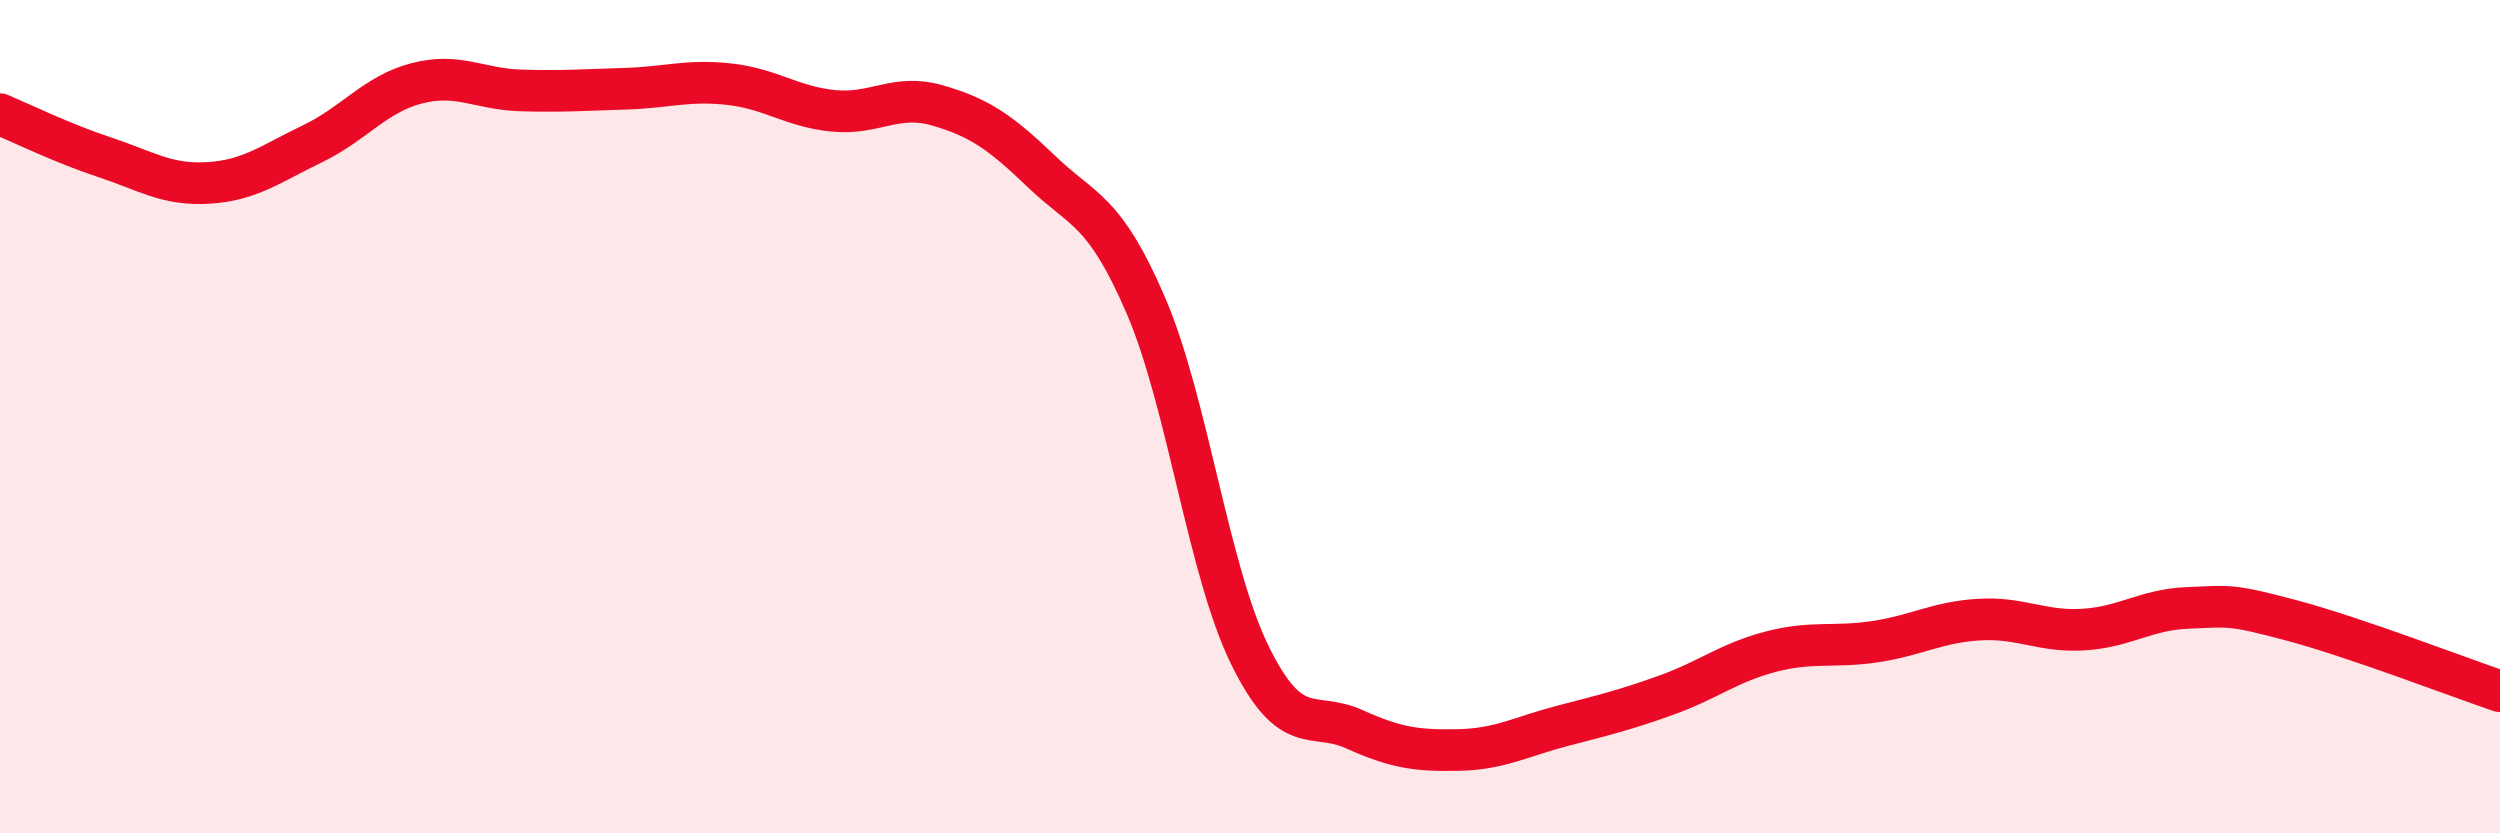
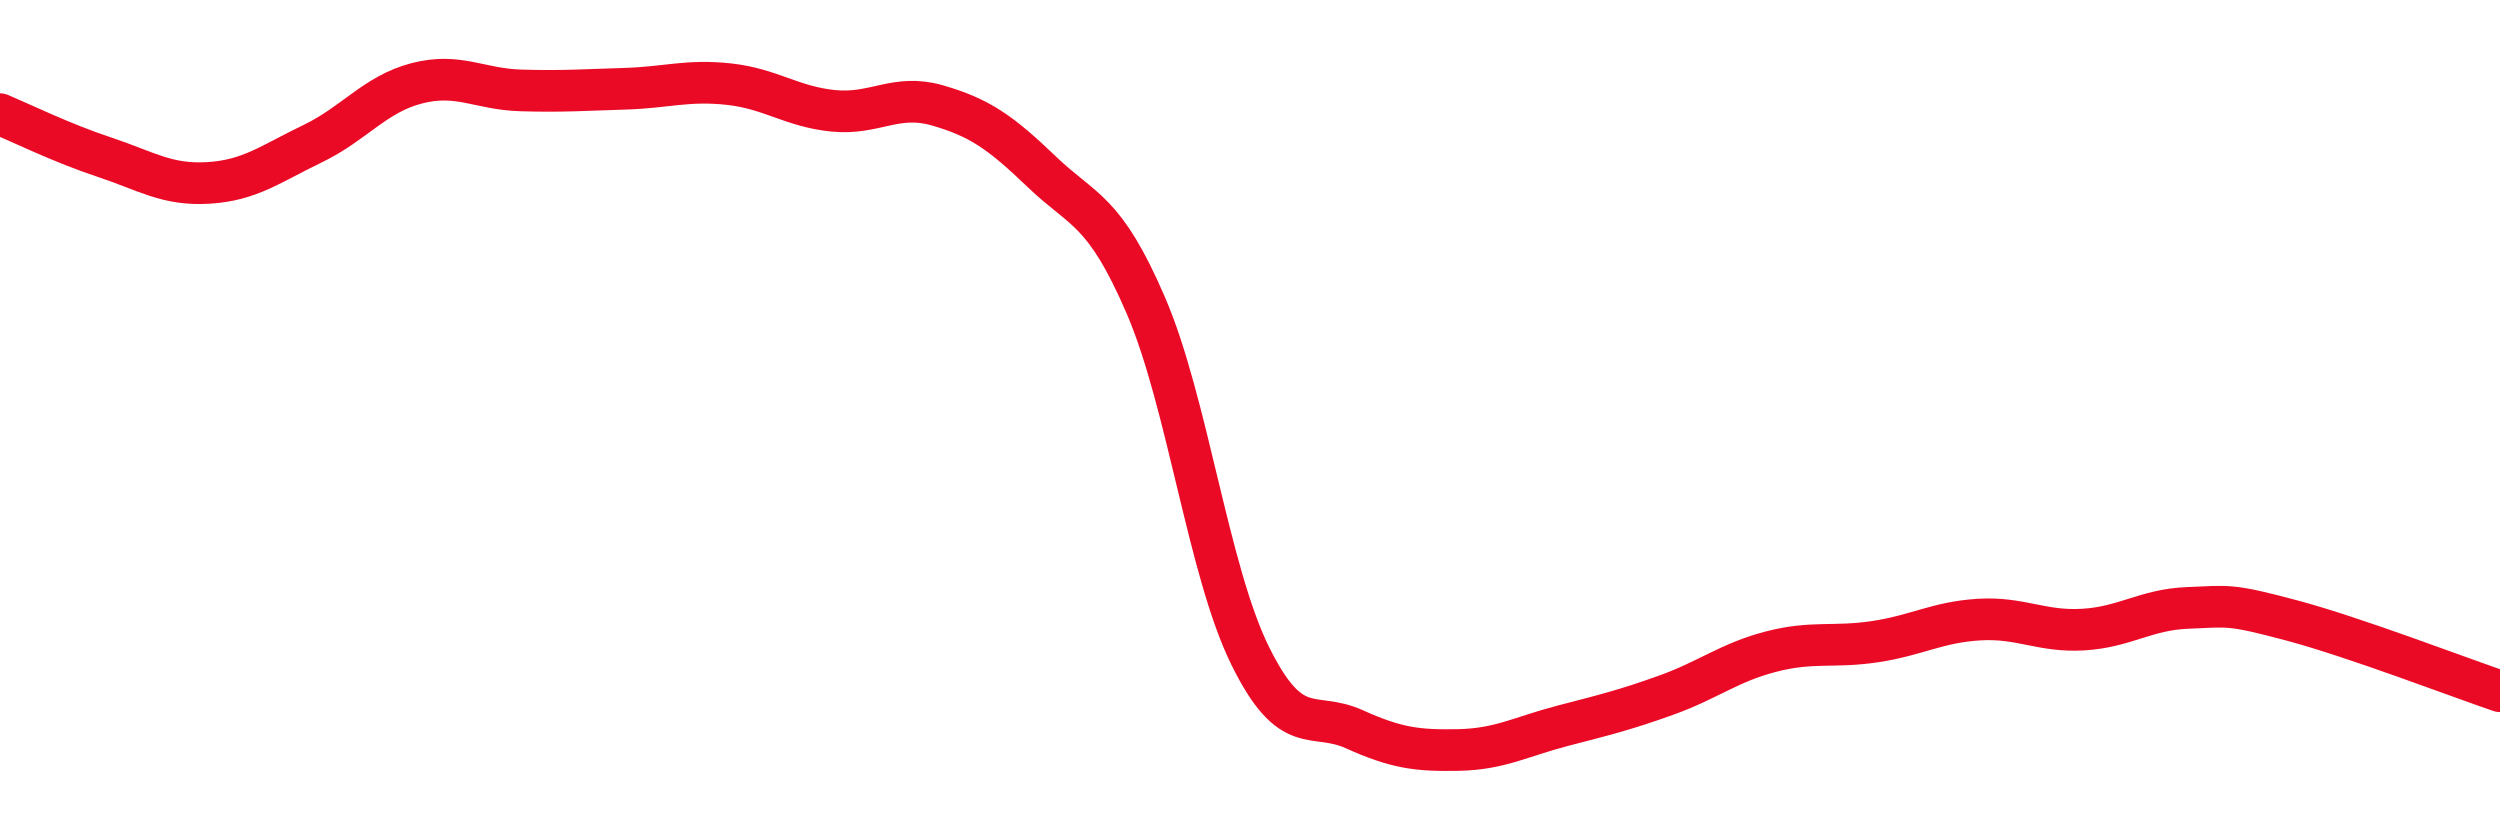
<svg xmlns="http://www.w3.org/2000/svg" width="60" height="20" viewBox="0 0 60 20">
-   <path d="M 0,2.74 C 0.5,2.95 1.5,3.44 2.5,3.77 C 3.5,4.1 4,4.45 5,4.39 C 6,4.33 6.5,3.93 7.5,3.45 C 8.5,2.97 9,2.26 10,2 C 11,1.74 11.5,2.14 12.5,2.17 C 13.5,2.2 14,2.16 15,2.13 C 16,2.1 16.5,1.91 17.5,2.02 C 18.5,2.13 19,2.56 20,2.66 C 21,2.76 21.5,2.24 22.5,2.53 C 23.5,2.82 24,3.16 25,4.12 C 26,5.08 26.5,5.01 27.5,7.33 C 28.5,9.65 29,13.7 30,15.73 C 31,17.76 31.5,17.05 32.5,17.5 C 33.5,17.95 34,18.02 35,18 C 36,17.98 36.5,17.68 37.5,17.42 C 38.5,17.16 39,17.04 40,16.68 C 41,16.32 41.5,15.9 42.5,15.64 C 43.5,15.38 44,15.55 45,15.4 C 46,15.25 46.5,14.93 47.5,14.87 C 48.5,14.81 49,15.17 50,15.11 C 51,15.05 51.5,14.63 52.5,14.59 C 53.5,14.55 53.5,14.49 55,14.89 C 56.5,15.29 59,16.25 60,16.59L60 20L0 20Z" fill="#EB0A25" opacity="0.1" stroke-linecap="round" stroke-linejoin="round" />
  <path d="M 0,2.74 C 0.5,2.95 1.5,3.44 2.5,3.77 C 3.5,4.1 4,4.45 5,4.39 C 6,4.33 6.5,3.93 7.5,3.45 C 8.5,2.97 9,2.26 10,2 C 11,1.74 11.5,2.14 12.5,2.17 C 13.5,2.2 14,2.16 15,2.13 C 16,2.1 16.5,1.91 17.5,2.02 C 18.5,2.13 19,2.56 20,2.66 C 21,2.76 21.5,2.24 22.5,2.53 C 23.5,2.82 24,3.16 25,4.12 C 26,5.08 26.5,5.01 27.5,7.33 C 28.5,9.65 29,13.7 30,15.73 C 31,17.76 31.5,17.05 32.5,17.5 C 33.5,17.95 34,18.02 35,18 C 36,17.98 36.5,17.68 37.5,17.42 C 38.5,17.16 39,17.04 40,16.68 C 41,16.32 41.5,15.9 42.5,15.64 C 43.5,15.38 44,15.55 45,15.4 C 46,15.25 46.5,14.93 47.5,14.87 C 48.5,14.81 49,15.17 50,15.11 C 51,15.05 51.5,14.63 52.5,14.59 C 53.5,14.55 53.5,14.49 55,14.89 C 56.5,15.29 59,16.25 60,16.59" stroke="#EB0A25" stroke-width="1" fill="none" stroke-linecap="round" stroke-linejoin="round" />
</svg>